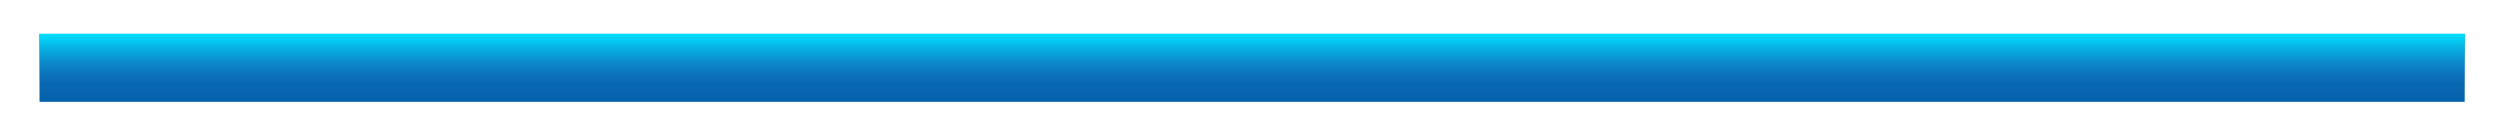
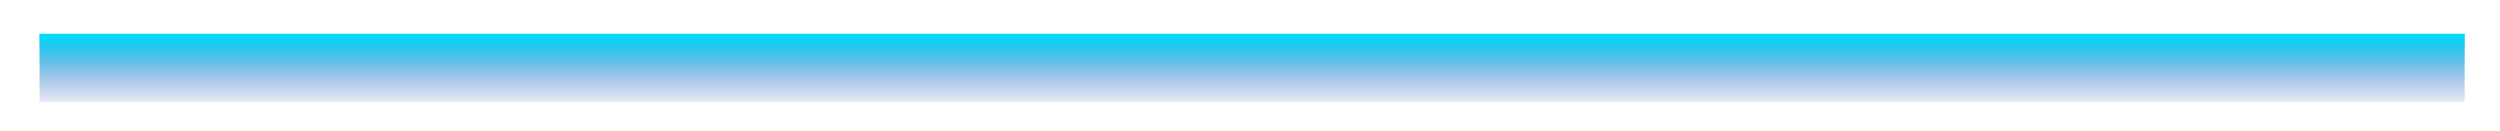
<svg xmlns="http://www.w3.org/2000/svg" id="e80041c5-2d94-4333-998f-2b3143313624" data-name="Layer 1" viewBox="0 0 3601.857 188.903">
  <defs>
    <style>.e3368707-8f84-41ef-95d4-956b379c690e{fill:#0067ad;}.ac1052ed-4035-46b9-8108-68484ff4ae04{fill:url(#ed81e008-d00b-43e2-aff2-751157575270);}.f558dfc3-4abc-4a8e-ab20-d9ede54b7528{fill:url(#a4ad655b-680b-481b-84e0-7cff5c9f590d);}</style>
    <linearGradient id="ed81e008-d00b-43e2-aff2-751157575270" x1="1803.954" y1="47.057" x2="1803.954" y2="159.064" gradientUnits="userSpaceOnUse">
      <stop offset="0" stop-color="#00e2ff" />
      <stop offset="0.007" stop-color="#00e0fe" stop-opacity="0.964" />
      <stop offset="0.048" stop-color="#00d7fb" stop-opacity="0.784" />
      <stop offset="0.093" stop-color="#00cef8" stop-opacity="0.615" />
      <stop offset="0.142" stop-color="#00c6f6" stop-opacity="0.467" />
      <stop offset="0.195" stop-color="#00bff4" stop-opacity="0.34" />
      <stop offset="0.254" stop-color="#00b9f2" stop-opacity="0.233" />
      <stop offset="0.32" stop-color="#00b5f0" stop-opacity="0.147" />
      <stop offset="0.397" stop-color="#00b1ef" stop-opacity="0.08" />
      <stop offset="0.493" stop-color="#00afef" stop-opacity="0.034" />
      <stop offset="0.627" stop-color="#00adee" stop-opacity="0.007" />
      <stop offset="1" stop-color="#00adee" stop-opacity="0" />
    </linearGradient>
    <linearGradient id="a4ad655b-680b-481b-84e0-7cff5c9f590d" x1="1803.954" y1="47.057" x2="1803.954" y2="159.064" gradientUnits="userSpaceOnUse">
      <stop offset="0" stop-color="#00e2ff" />
      <stop offset="0.689" stop-color="#1e64bb" stop-opacity="0.297" />
      <stop offset="1" stop-color="#2b2e9e" stop-opacity="0" />
    </linearGradient>
  </defs>
-   <rect class="e3368707-8f84-41ef-95d4-956b379c690e" x="56.986" y="48.958" width="3493.935" height="97.728" />
  <rect class="ac1052ed-4035-46b9-8108-68484ff4ae04" x="56.986" y="48.735" width="3493.935" height="97.951" />
  <rect class="f558dfc3-4abc-4a8e-ab20-d9ede54b7528" x="56.986" y="48.735" width="3493.935" height="97.951" />
</svg>